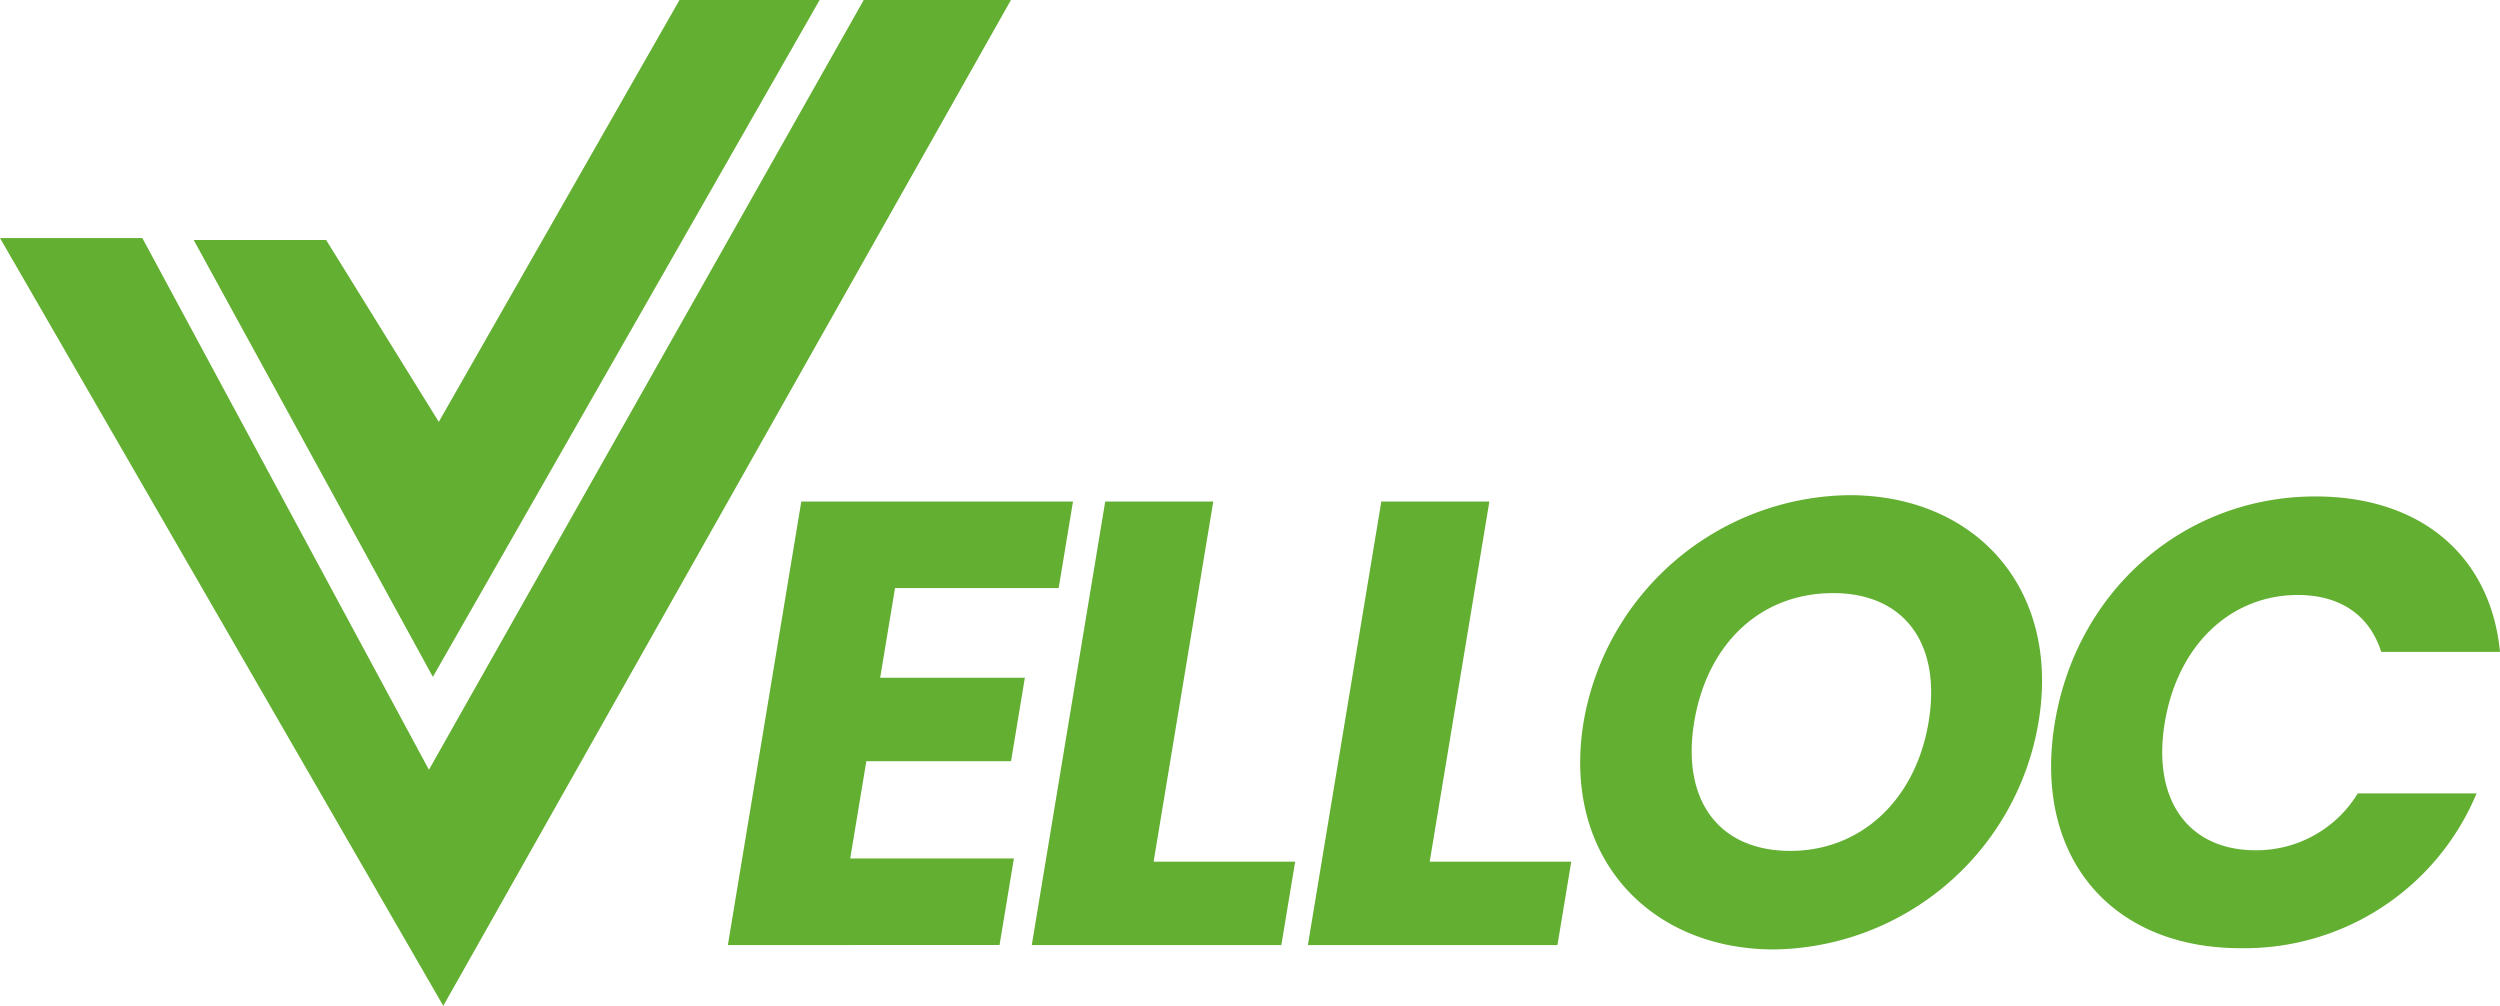
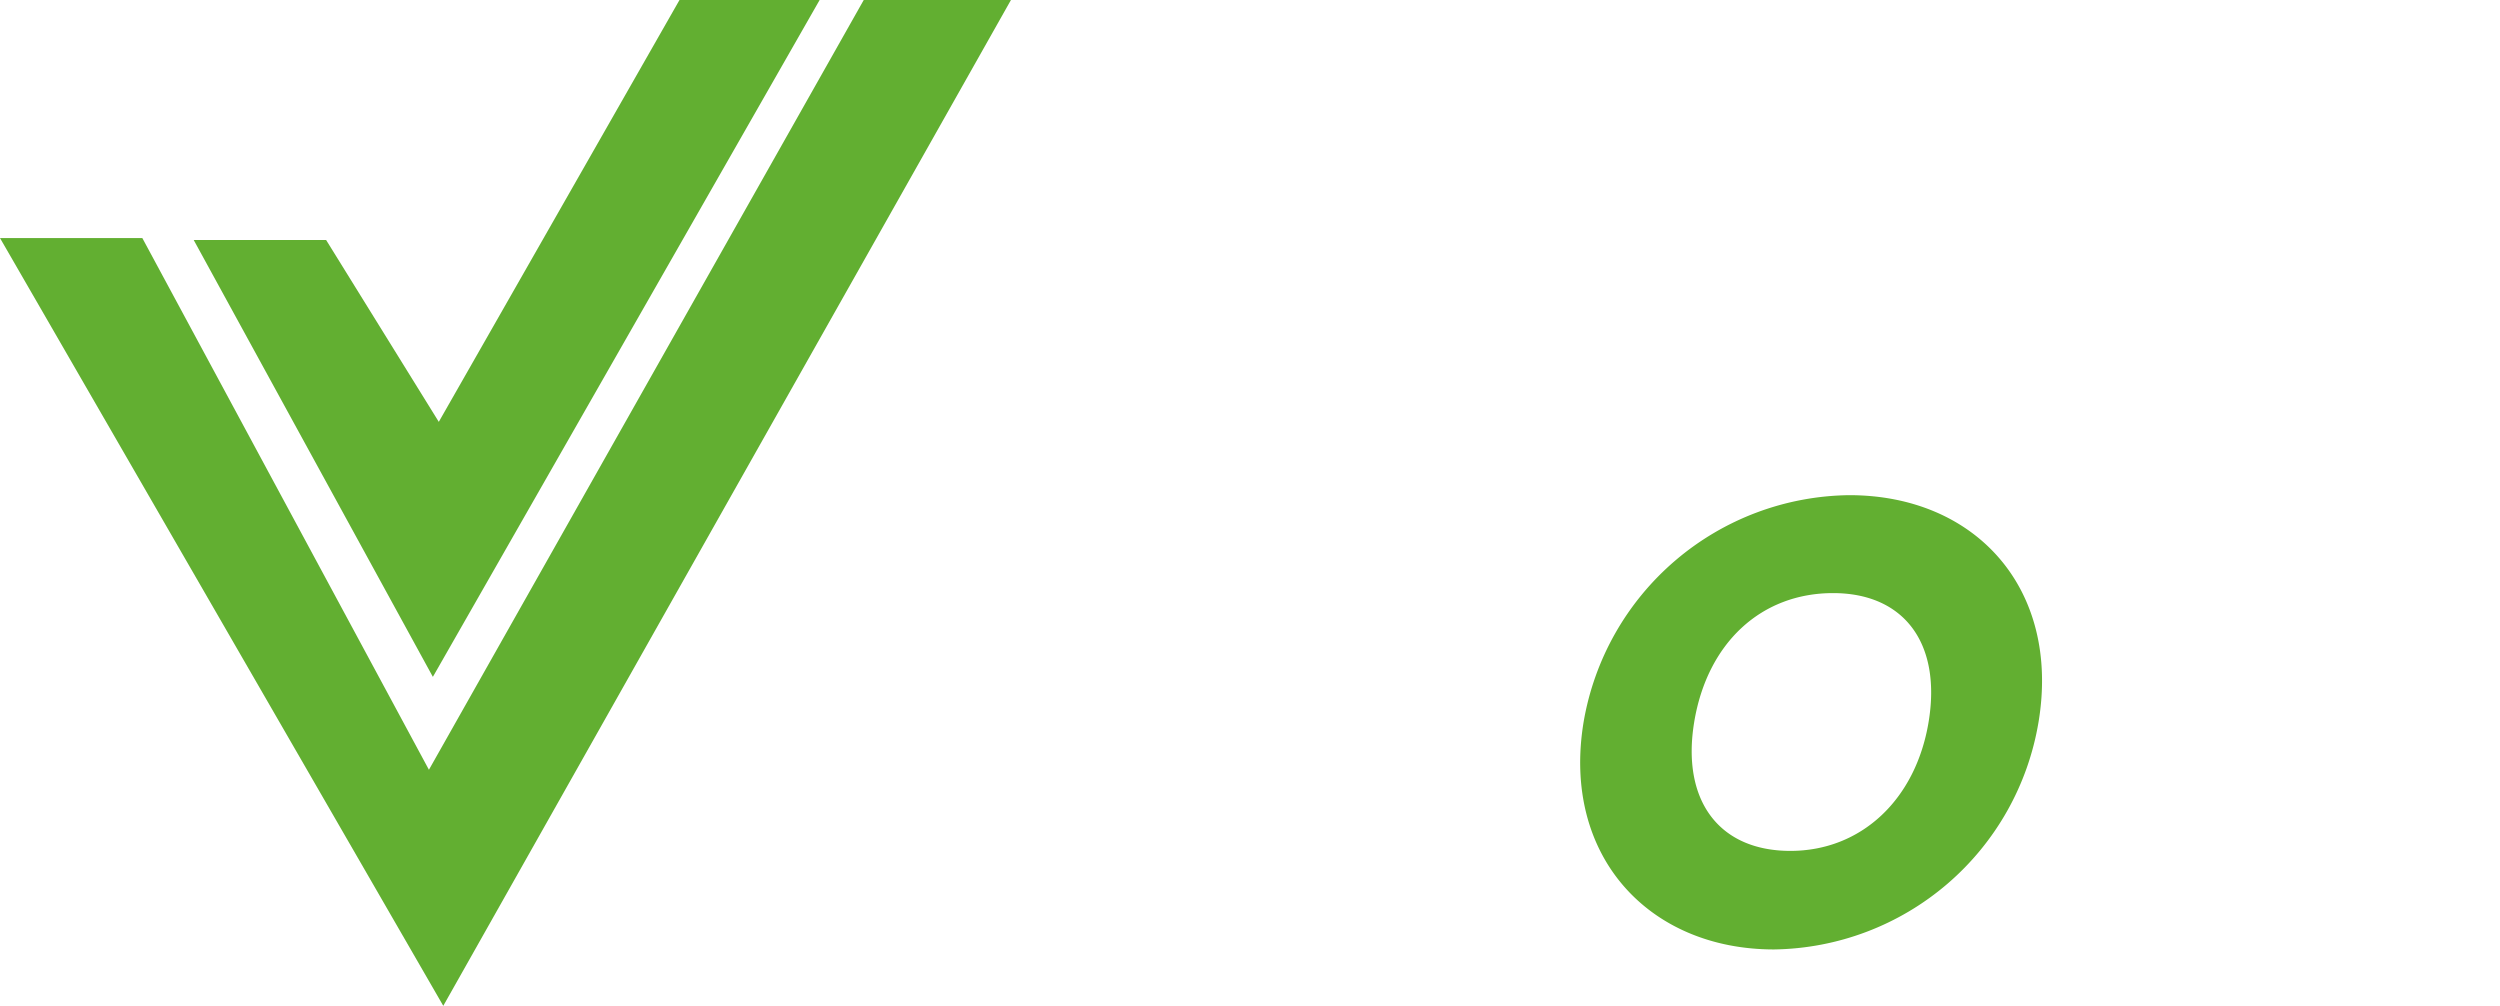
<svg xmlns="http://www.w3.org/2000/svg" width="303" height="121.907" viewBox="0 0 303 121.907">
  <g id="Grupo_6020" data-name="Grupo 6020" transform="translate(-191.862 -258.911)">
-     <path id="Caminho_1" data-name="Caminho 1" d="M372.323,299.713c-2.661,16.08,6.656,27.338,22.507,27.338a30.468,30.468,0,0,0,28.605-18.759H409.041a14.379,14.379,0,0,1-12.4,6.889c-8.04,0-12.566-5.973-10.993-15.469s8.076-15.469,16.116-15.469c4.98,0,8.656,2.3,10.116,6.894h14.395C425.143,279.5,416.685,272.3,403.9,272.3c-15.851,0-28.911,11.334-31.576,27.414m-81.632-26.8-8.9,53.755h30.246l1.676-10.107H296.556l7.231-43.647Zm-33.463,0-8.9,53.755h30.246l1.676-10.107H263.093l7.231-43.647Zm-3.906,0H220.394l-8.9,53.755H244.42l1.739-10.489H226.322l1.955-11.793h17.536l1.676-10.112H229.953l1.8-10.871h19.833Z" transform="translate(68.586 46.78)" fill="#62af31" />
    <path id="Caminho_2" data-name="Caminho 2" d="M248.295,299.756c1.586-9.572,8.1-15.622,16.831-15.622,8.575,0,13.163,6.049,11.577,15.622-1.559,9.42-8.175,15.622-16.754,15.622-8.728,0-13.213-6.2-11.653-15.622m41.733,0c2.679-16.156-7.622-27.491-22.938-27.491a33.054,33.054,0,0,0-32.2,27.491c-2.674,16.156,7.838,27.567,23.077,27.567A32.974,32.974,0,0,0,290.028,299.756Z" transform="translate(148.905 46.661)" fill="#62af31" />
    <path id="Caminho_3" data-name="Caminho 3" d="M243.848,352.206l52.7-93.295h17.841L245.587,380.818l-53.724-93.053h17.249Z" transform="translate(0)" fill="#62af31" fill-rule="evenodd" />
    <path id="Caminho_4" data-name="Caminho 4" d="M226.073,340.947,197.086,288h16.05l13.655,22.04,29.176-51.133h16.984Z" transform="translate(18.253)" fill="#62af31" fill-rule="evenodd" />
  </g>
</svg>